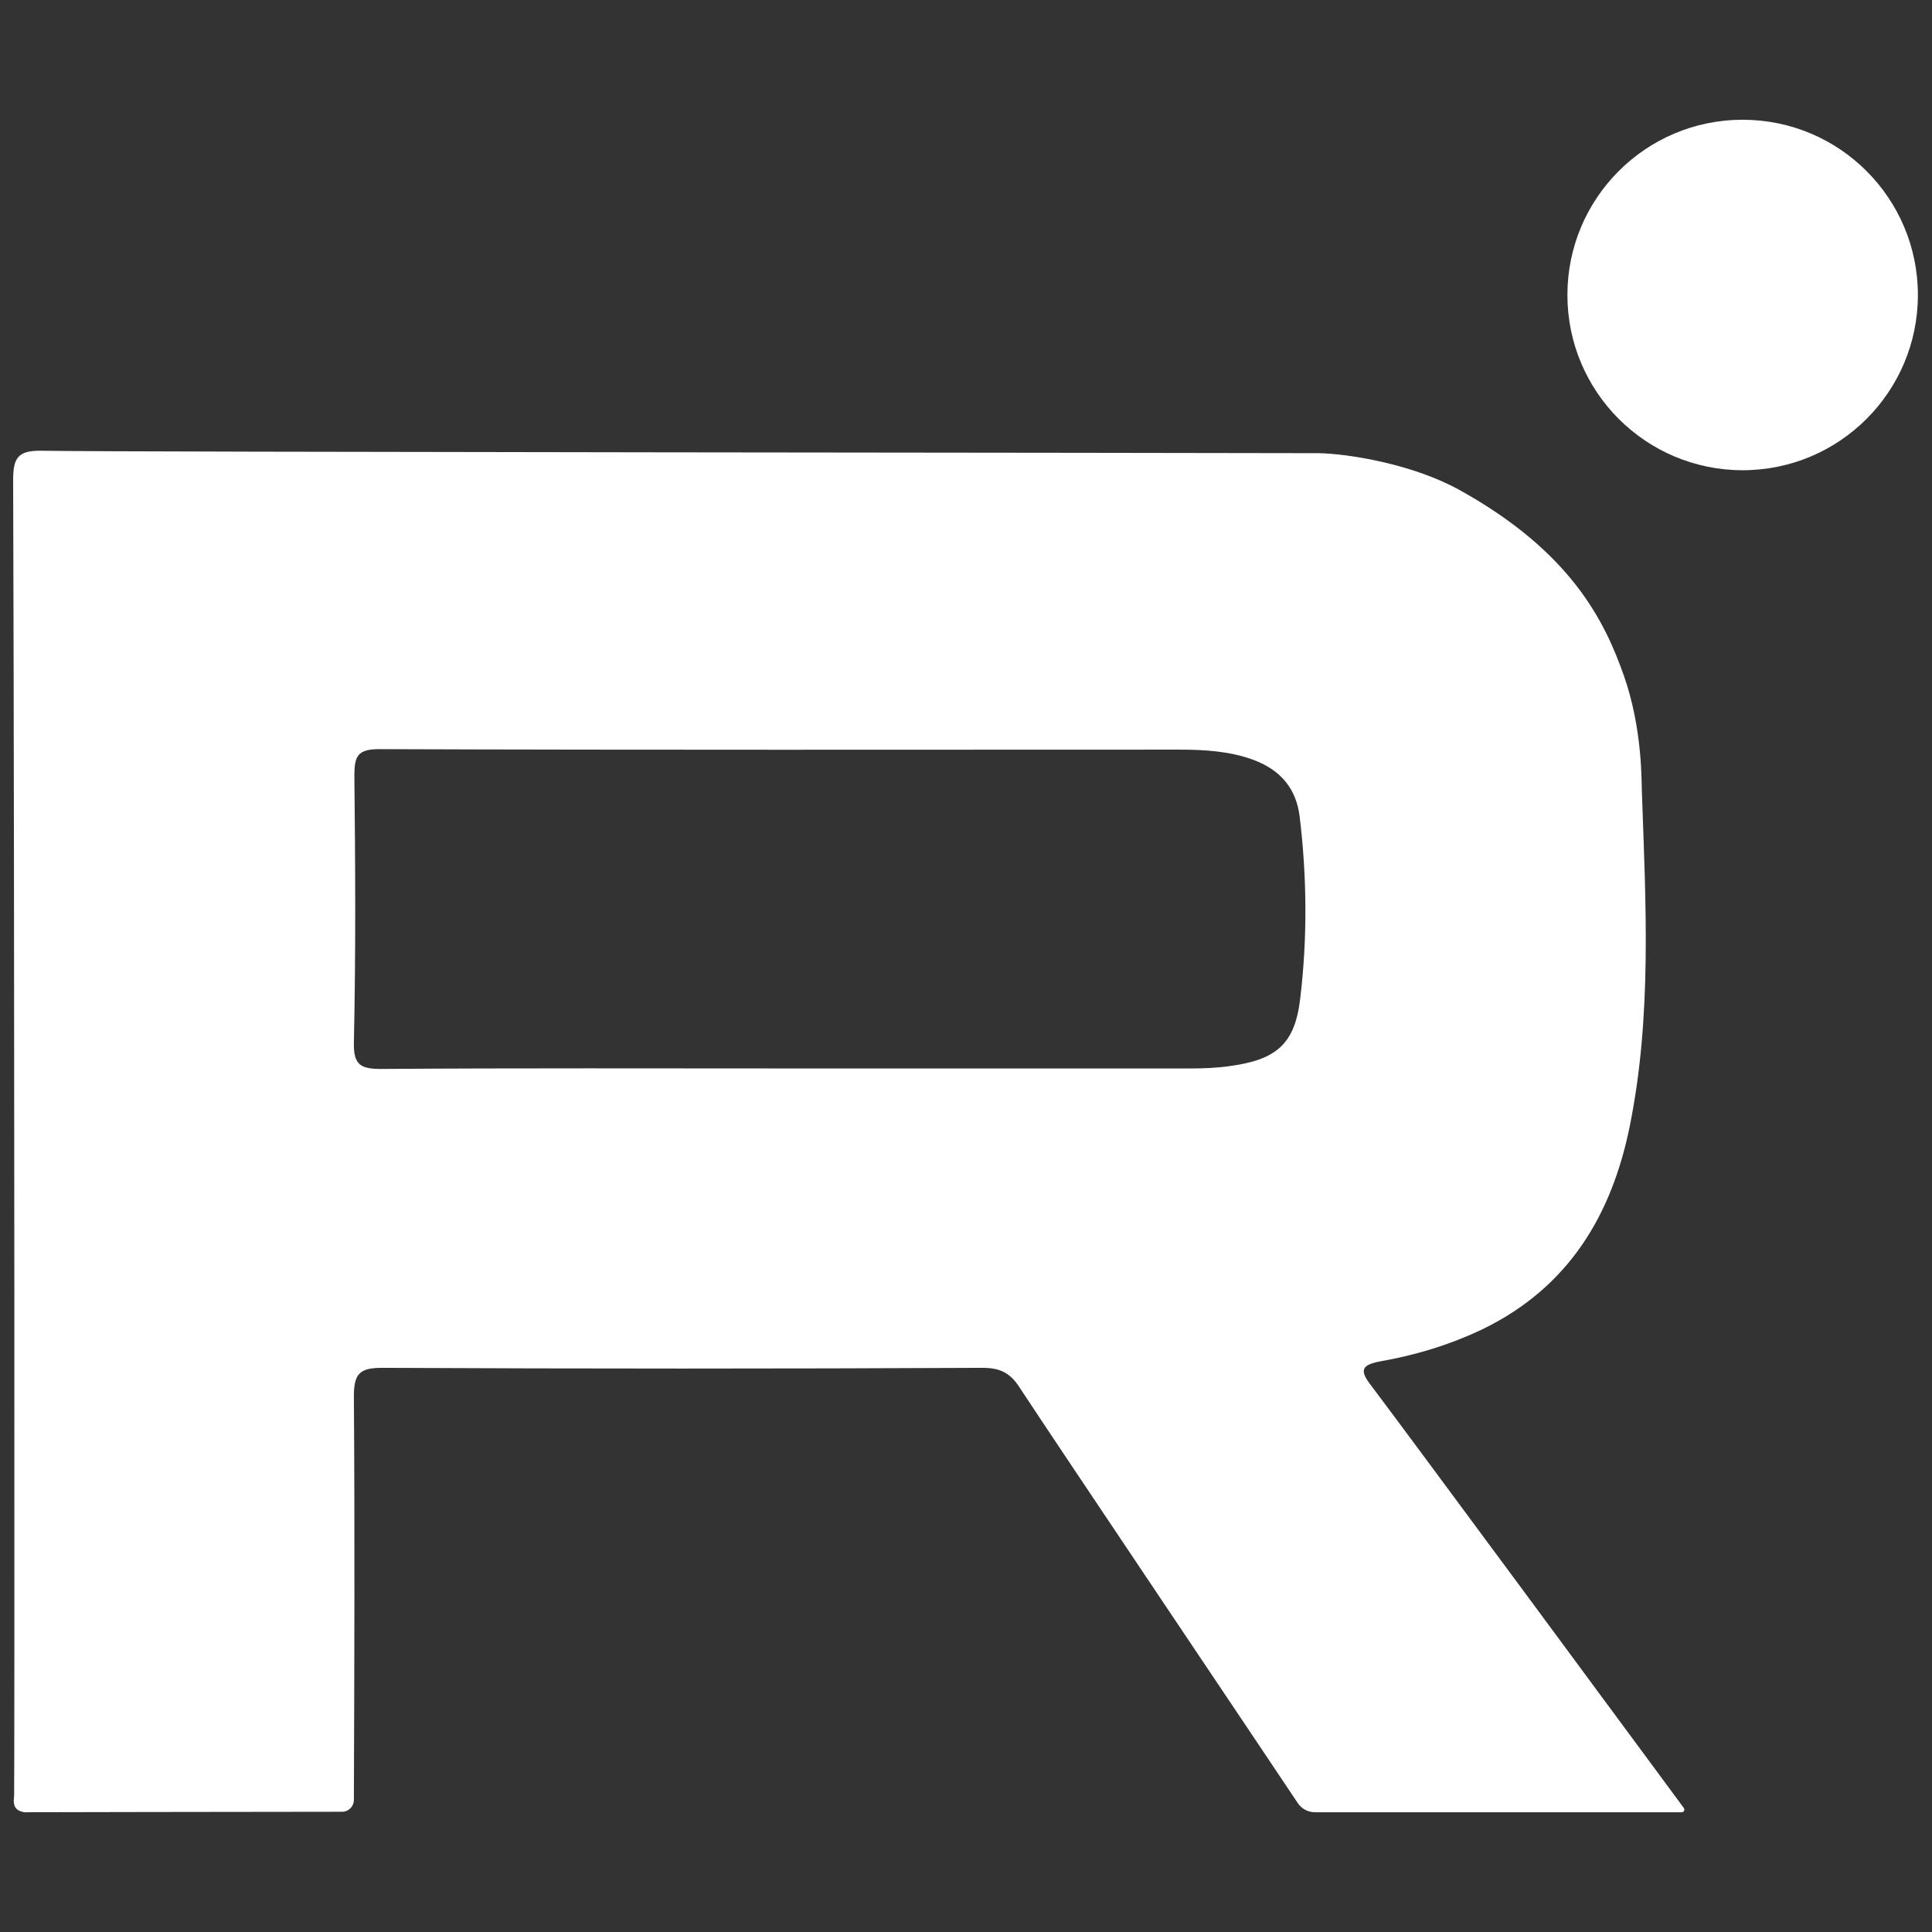
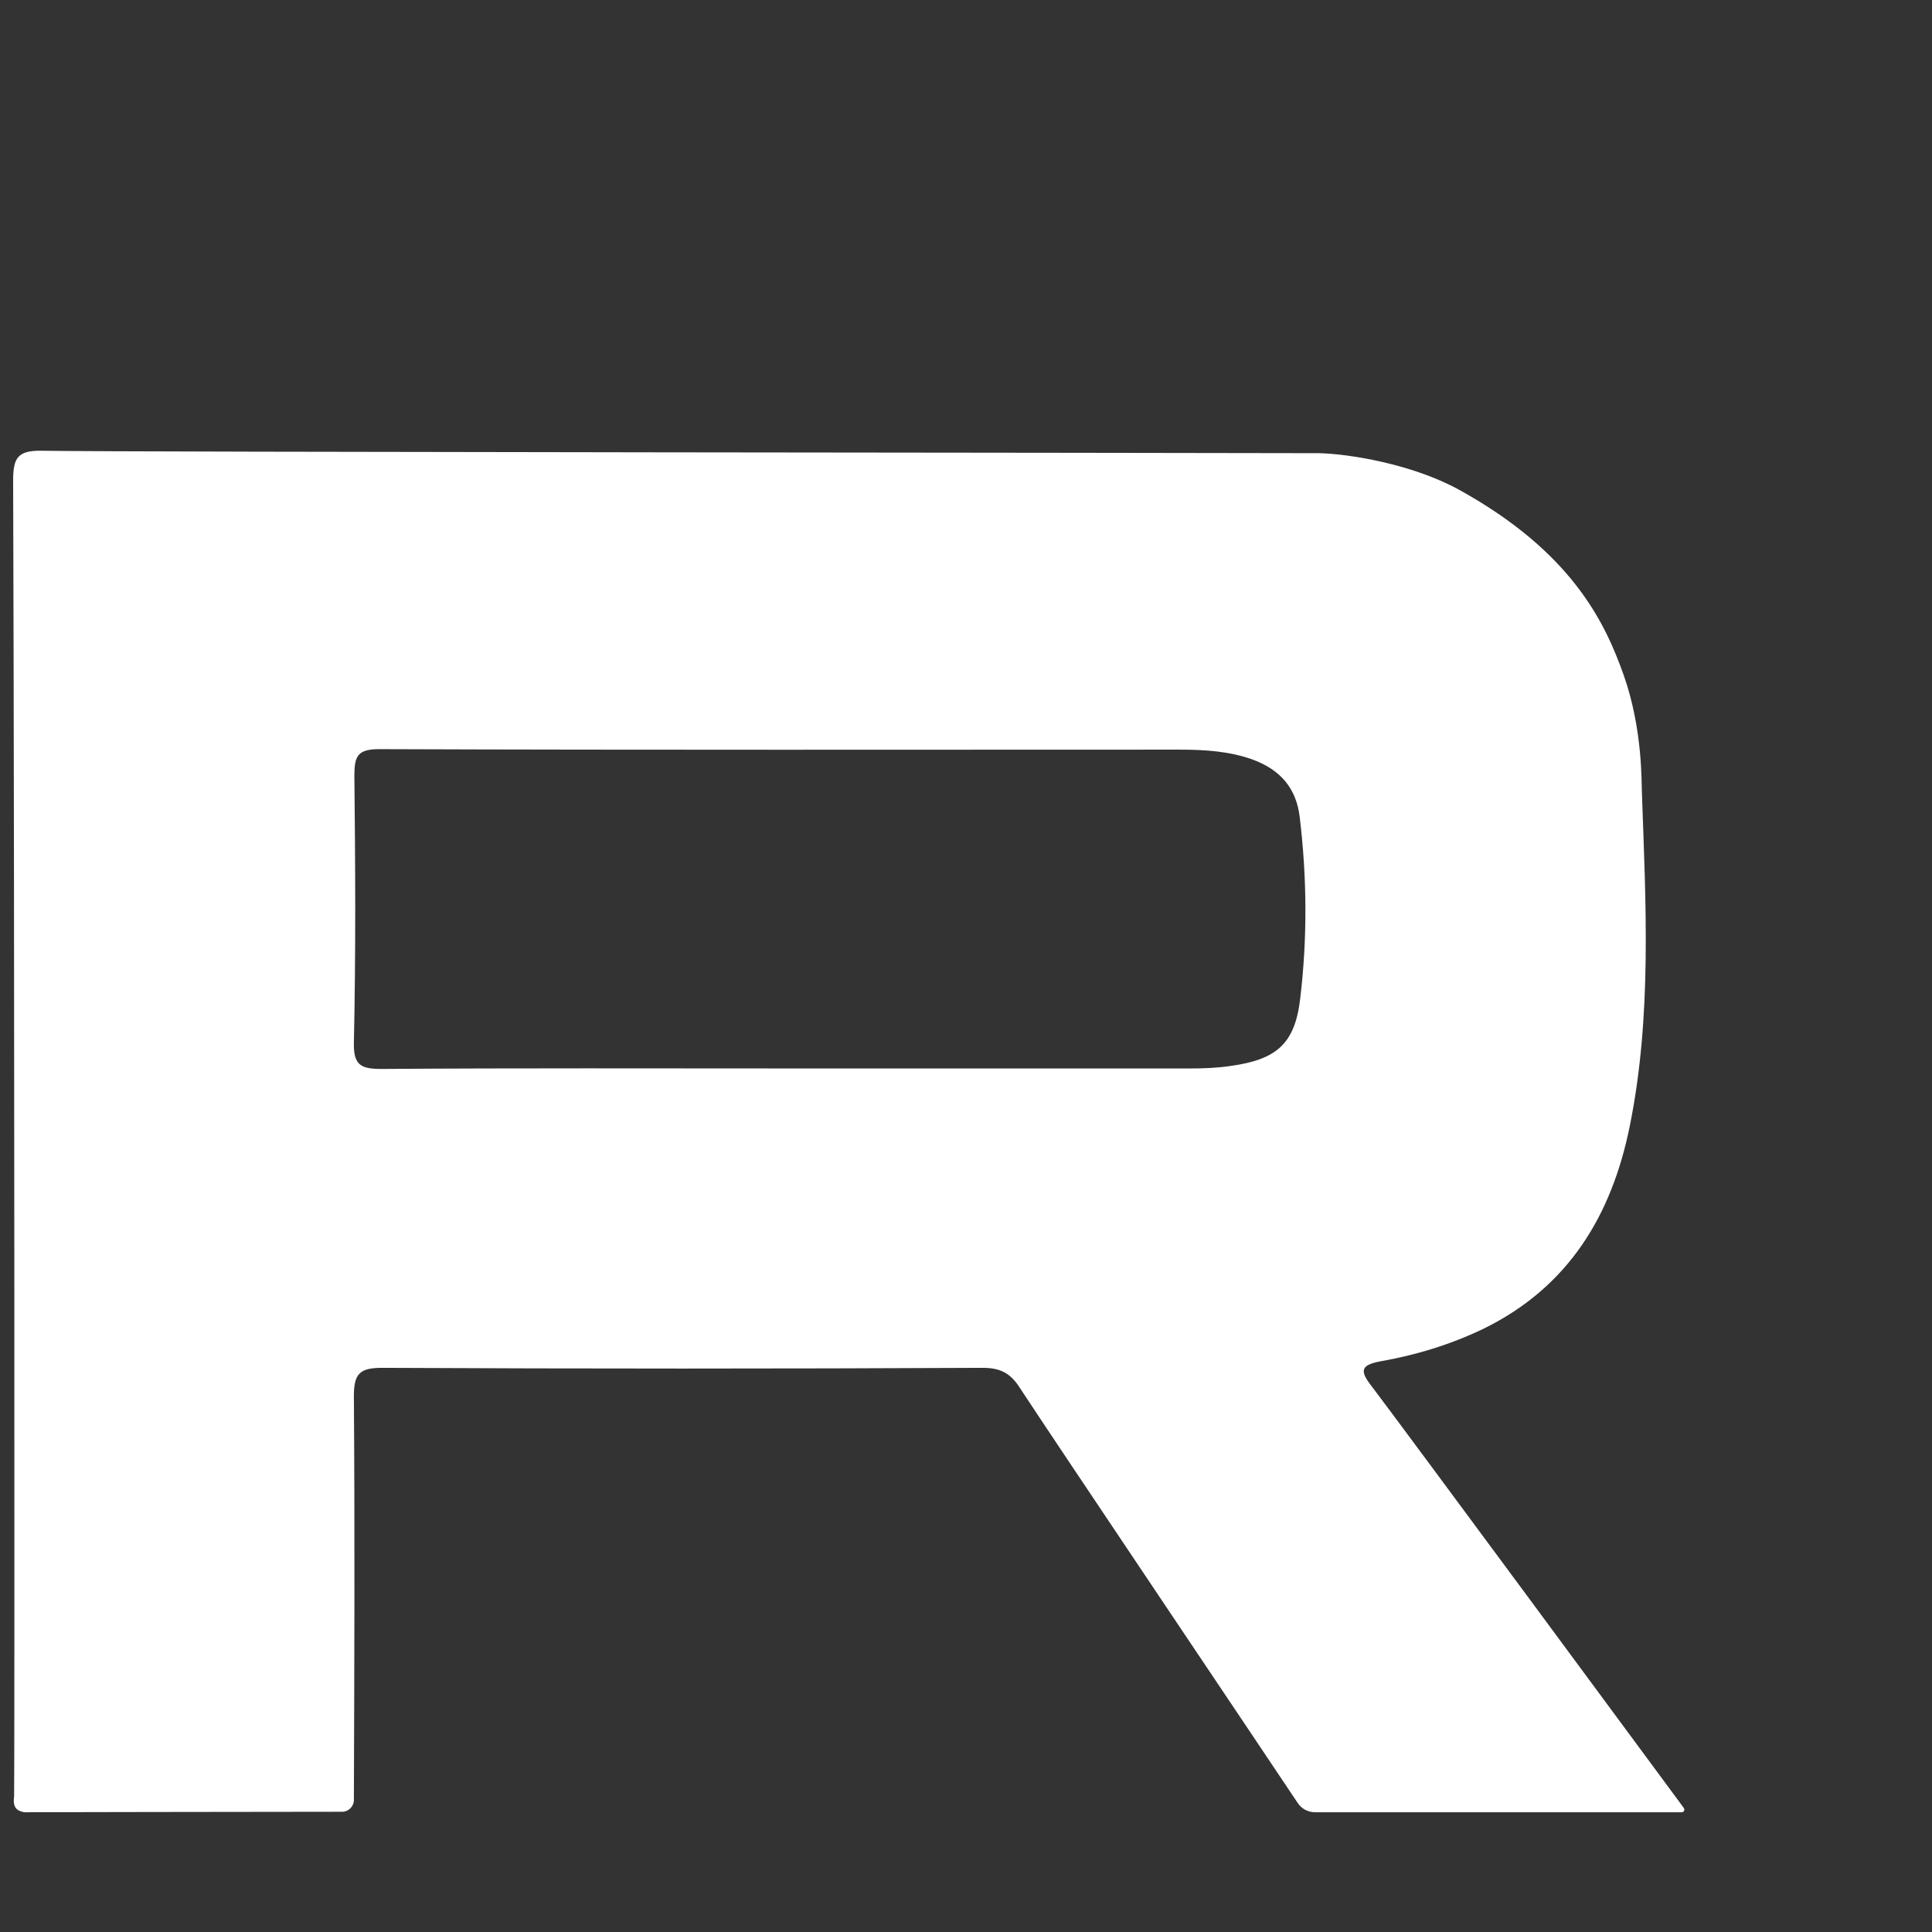
<svg xmlns="http://www.w3.org/2000/svg" id="Слой_1" x="0px" y="0px" viewBox="0 0 396.9 396.9" style="enable-background:new 0 0 396.9 396.9;" xml:space="preserve">
  <rect x="0" y="0" width="396.9" height="396.9" fill="#333333" stroke="none" />
  <style type="text/css"> .st0{fill:#FFFFFF;} </style>
  <g>
-     <ellipse class="st0" cx="358" cy="60.6" rx="36" ry="36" />
    <path class="st0" d="M2.9,369c-0.3,2.2,0.4,3,2.1,3.3c0,0,47.7-0.1,65.3-0.1c1.3,0,2.4-1.1,2.4-2.4c0.1-27.7,0.2-55.4,0-83 c0-4.6,1.2-5.8,5.8-5.8c41.1,0.2,82.3,0.2,123.4,0c3.6,0,5.7,1.1,7.6,4.1c7.8,11.9,49.3,73.6,57.1,85.3c0.8,1.2,2.1,1.9,3.6,1.9 h75.3c0.4,0,0.7-0.5,0.4-0.9c-6.2-8.4-56.9-77.1-64.4-87c-2.3-3-1.6-4,1.9-4.7c7.4-1.3,14.4-3.4,21.3-6.7 c17.6-8.6,26.4-23.4,30.1-41.6c4.6-22.7,3.3-45.8,2.5-68.7c-0.1-1.8,0.2-12.8-3.7-23.9s-10.8-25.4-33.7-38.1 c-9.7-5.4-23-7.5-29-7.6c-28.4-0.1-245-0.2-262.3-0.5c-5-0.1-5.9,1.5-5.9,6.1C3,187.9,3,368.1,2.9,369z M72.8,159.3 c0-4,0.7-5.4,5.1-5.4c54.8,0.2,109.6,0.1,164.4,0.1c5.1,0,10.3,0.3,15.2,2.1c5.6,2.1,8.8,5.9,9.5,11.7c1.5,12.4,1.6,25,0.1,37.4 c-1.1,9.3-4.9,12.5-14.4,13.8c-2.7,0.4-5.5,0.5-8.2,0.5c-27.2,0-54.4,0-81.6,0c0,0,0,0,0,0c-28.2,0-56.3-0.1-84.5,0.1 c-4.2,0-5.8-0.7-5.7-5.4C73.1,196,73,177.6,72.8,159.3z" />
  </g>
</svg>